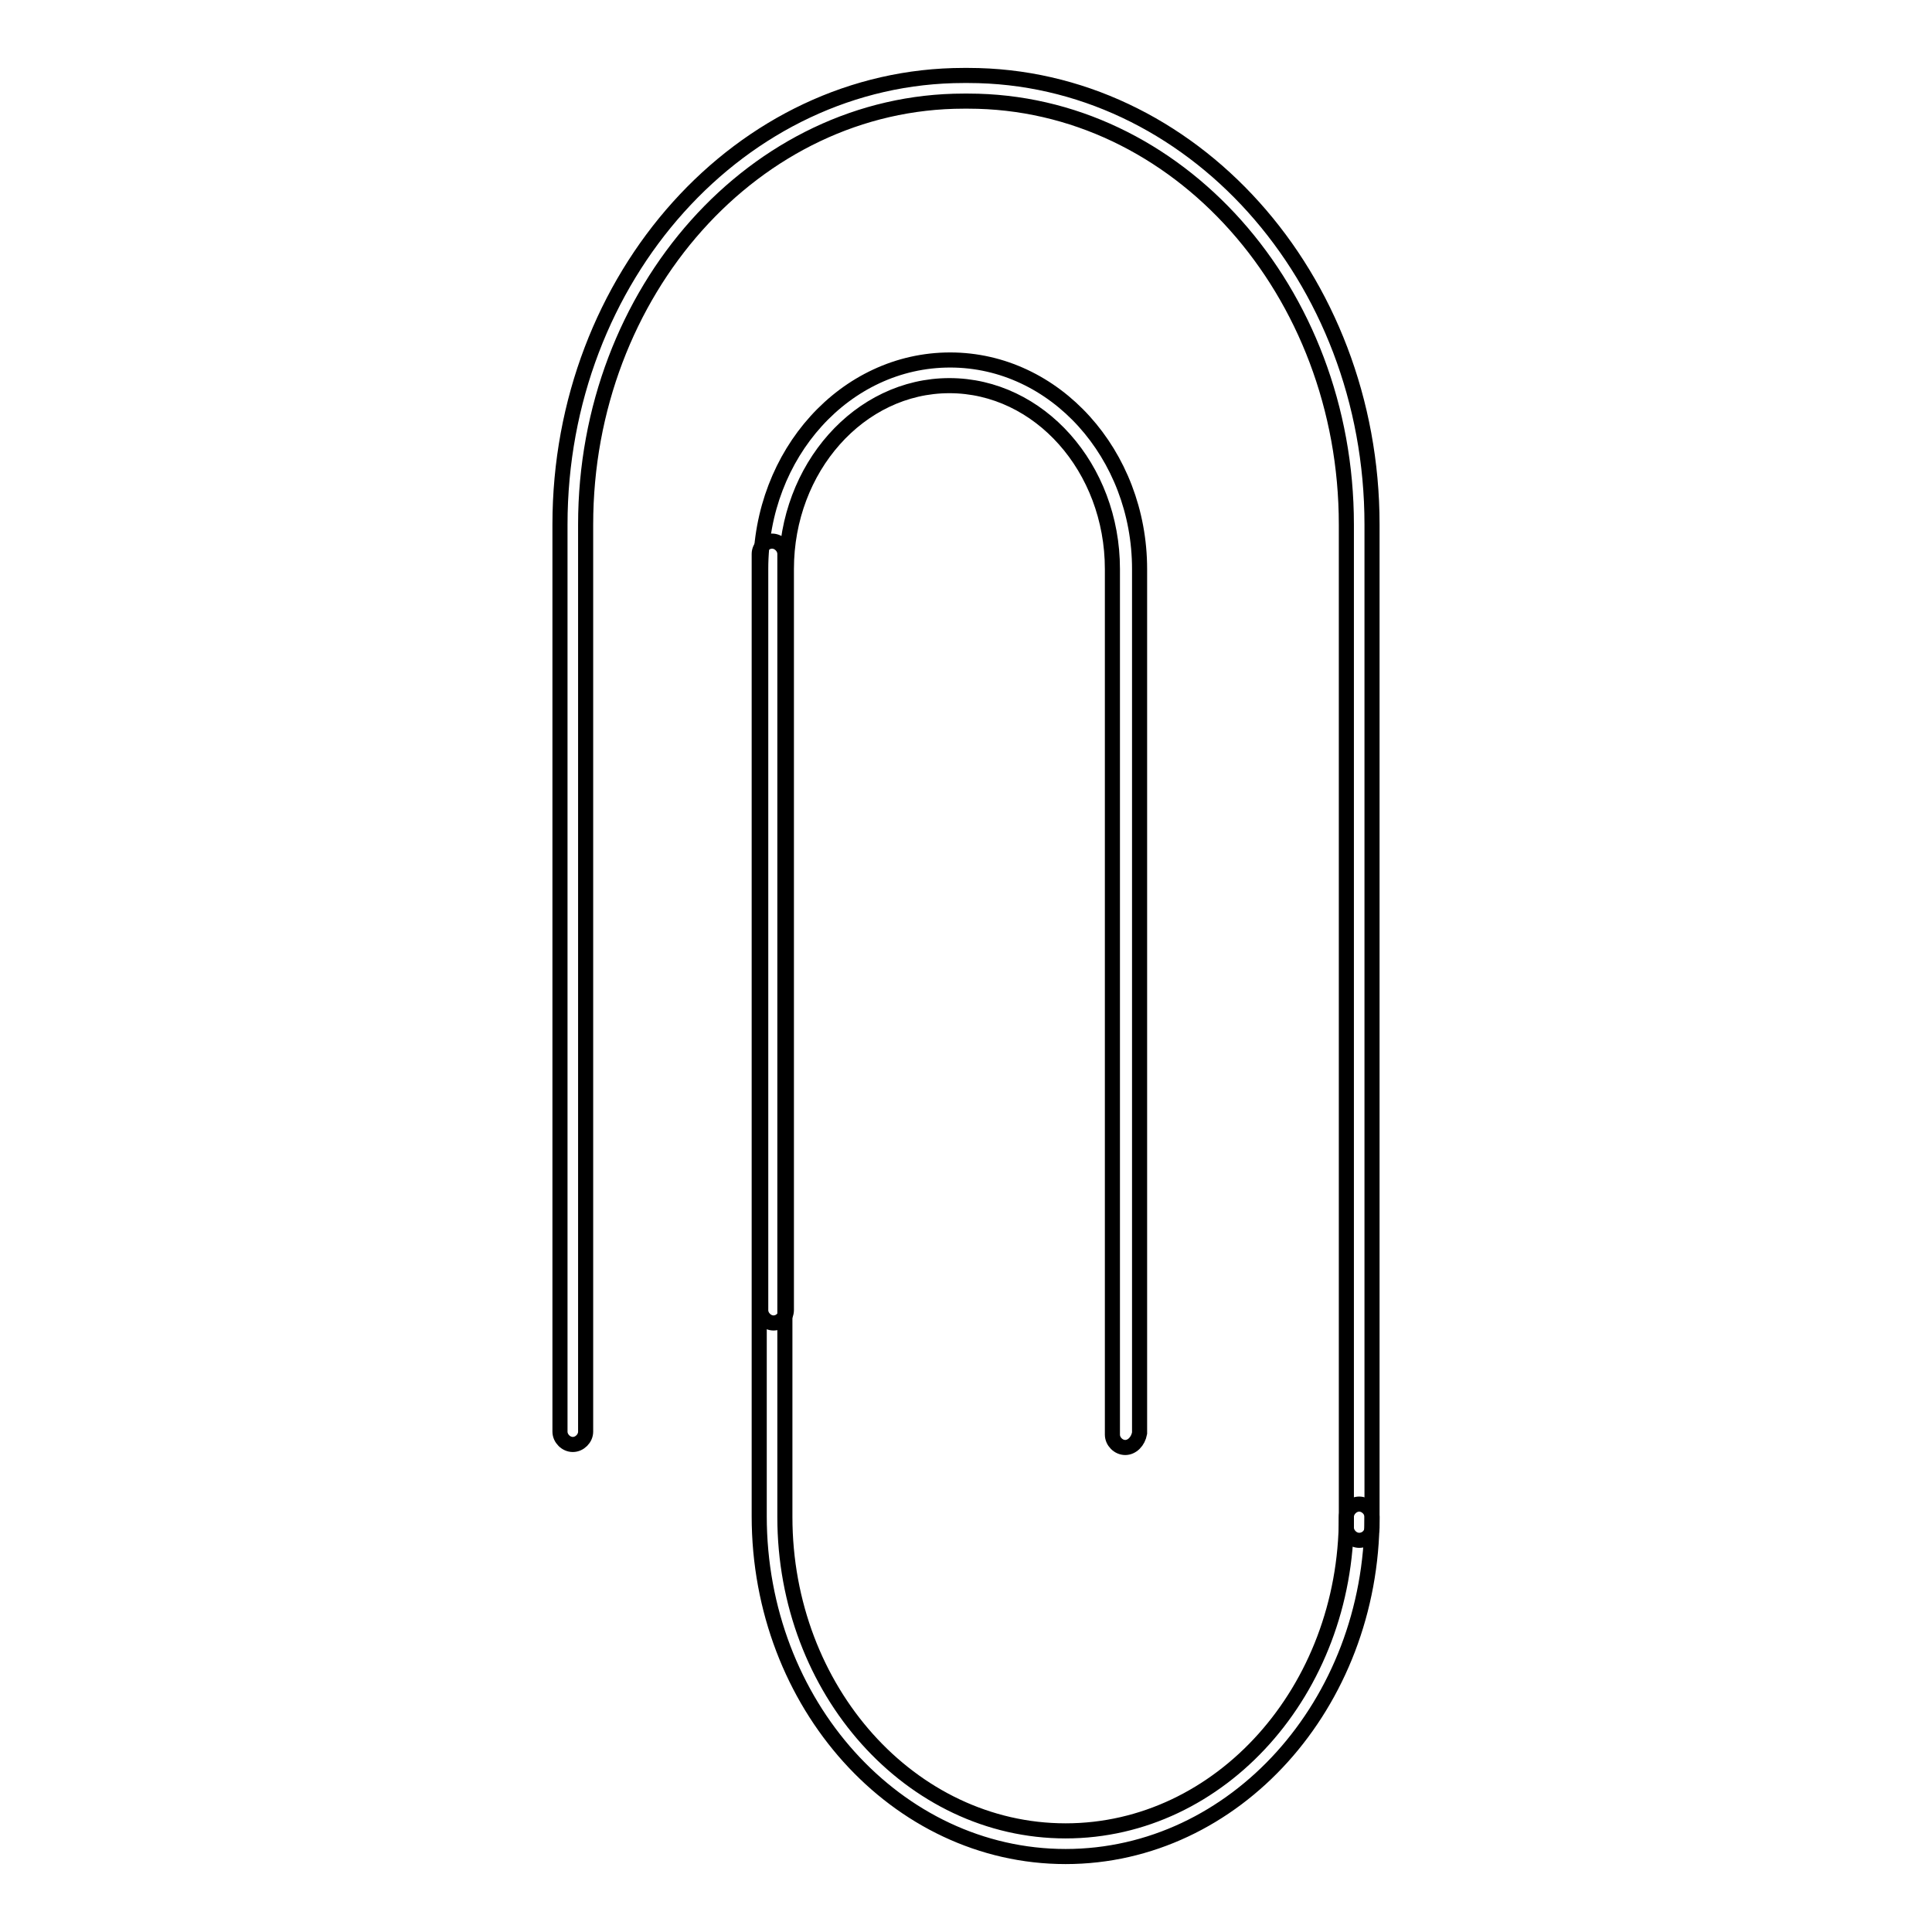
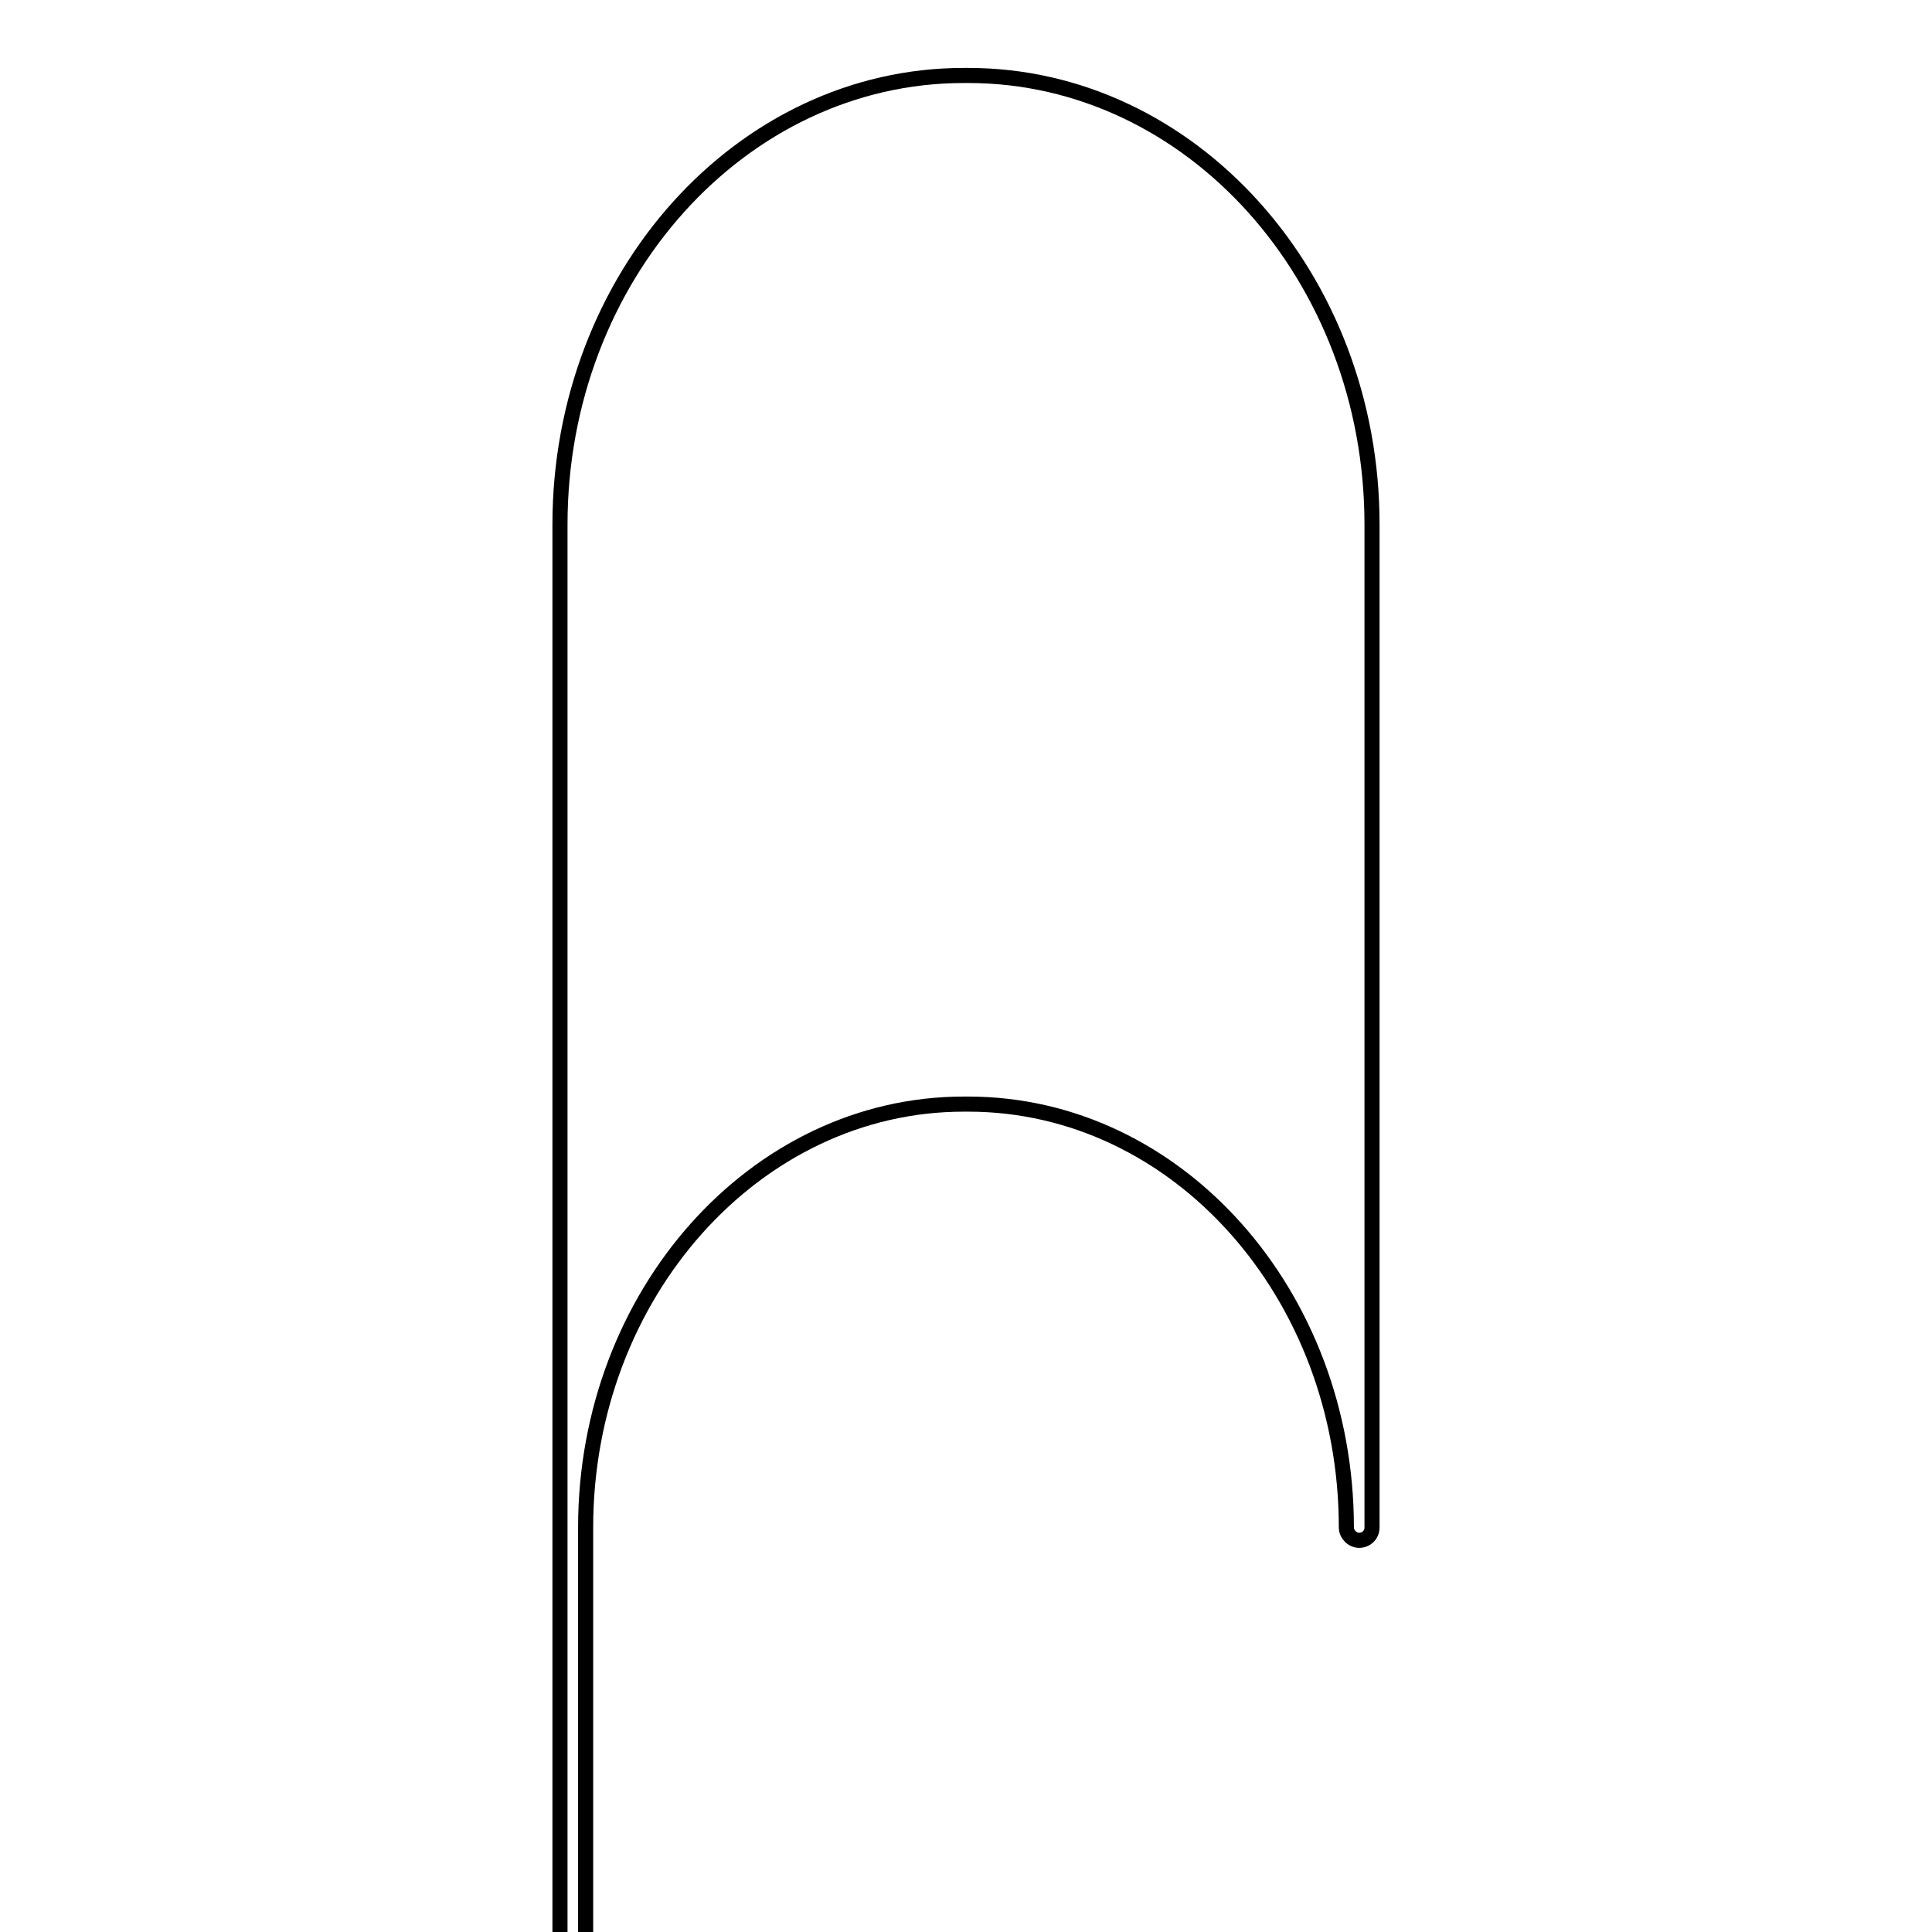
<svg xmlns="http://www.w3.org/2000/svg" version="1.1" x="0px" y="0px" viewBox="0 0 256 256" enable-background="new 0 0 256 256" xml:space="preserve">
  <g>
-     <path stroke-width="2" fill-opacity="0" stroke="#000000" d="M180.1,204.1c-0.9,0-1.7-0.8-1.7-1.7V69.5c0-30.9-22.4-56.1-50.1-56.1h-0.6c-27.6,0-50.1,25.2-50.1,56.1 v120.2c0,0.9-0.8,1.7-1.7,1.7c-0.9,0-1.7-0.8-1.7-1.7V69.5c0-32.8,24-59.5,53.5-59.5h0.6c29.5,0,53.5,26.7,53.5,59.5v132.9 C181.8,203.4,181,204.1,180.1,204.1L180.1,204.1z" />
-     <path stroke-width="2" fill-opacity="0" stroke="#000000" d="M141.2,246c-22.4,0-40.6-20.2-40.6-45.1V73.4c0-0.9,0.8-1.7,1.7-1.7s1.7,0.8,1.7,1.7v127.6 c0,23,16.7,41.6,37.2,41.6s37.2-18.6,37.2-41.6c0-0.9,0.8-1.7,1.7-1.7c0.9,0,1.7,0.8,1.7,1.7C181.8,225.8,163.6,246,141.2,246 L141.2,246z" />
-     <path stroke-width="2" fill-opacity="0" stroke="#000000" d="M149.1,191.8c-0.9,0-1.7-0.8-1.7-1.7V75.4c0-13.4-9.7-24.3-21.6-24.3c-11.9,0-21.6,10.9-21.6,24.3v98.2 c0,0.9-0.8,1.7-1.7,1.7s-1.7-0.8-1.7-1.7V75.4c0-15.3,11.2-27.7,25.1-27.7s25.1,12.5,25.1,27.7v114.5 C150.8,191,150,191.8,149.1,191.8L149.1,191.8z" />
+     <path stroke-width="2" fill-opacity="0" stroke="#000000" d="M180.1,204.1c-0.9,0-1.7-0.8-1.7-1.7c0-30.9-22.4-56.1-50.1-56.1h-0.6c-27.6,0-50.1,25.2-50.1,56.1 v120.2c0,0.9-0.8,1.7-1.7,1.7c-0.9,0-1.7-0.8-1.7-1.7V69.5c0-32.8,24-59.5,53.5-59.5h0.6c29.5,0,53.5,26.7,53.5,59.5v132.9 C181.8,203.4,181,204.1,180.1,204.1L180.1,204.1z" />
  </g>
</svg>